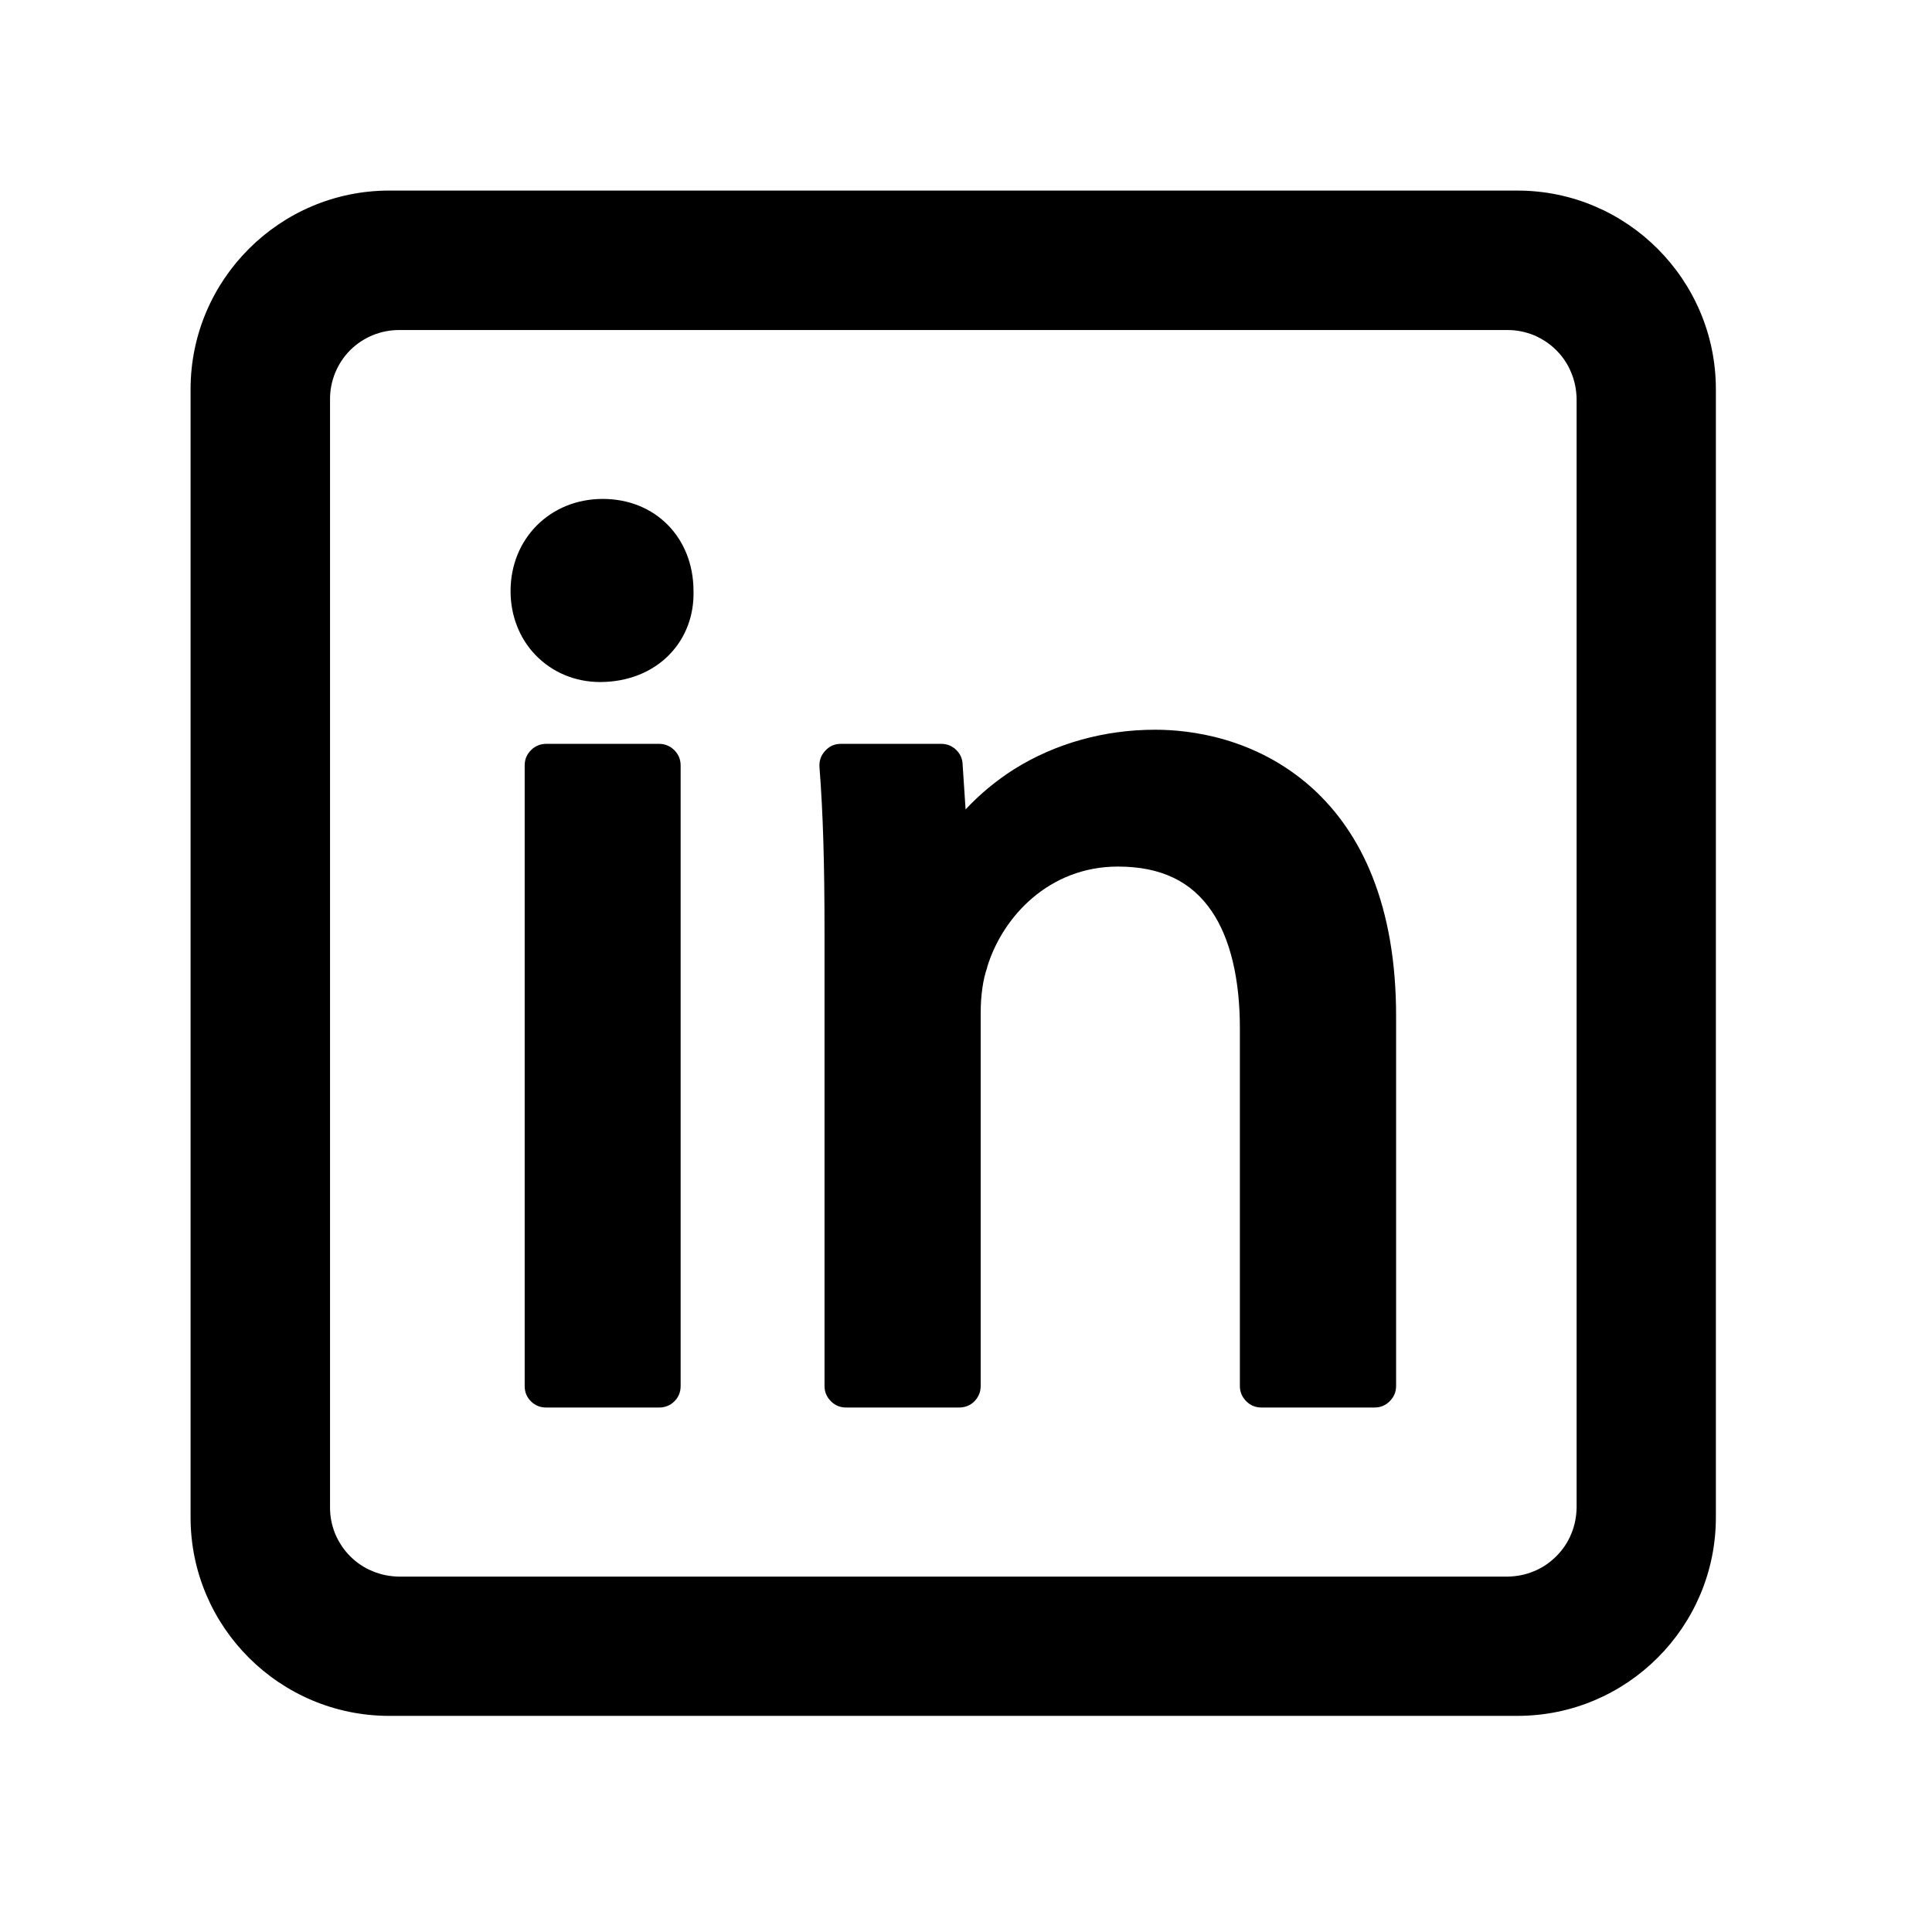
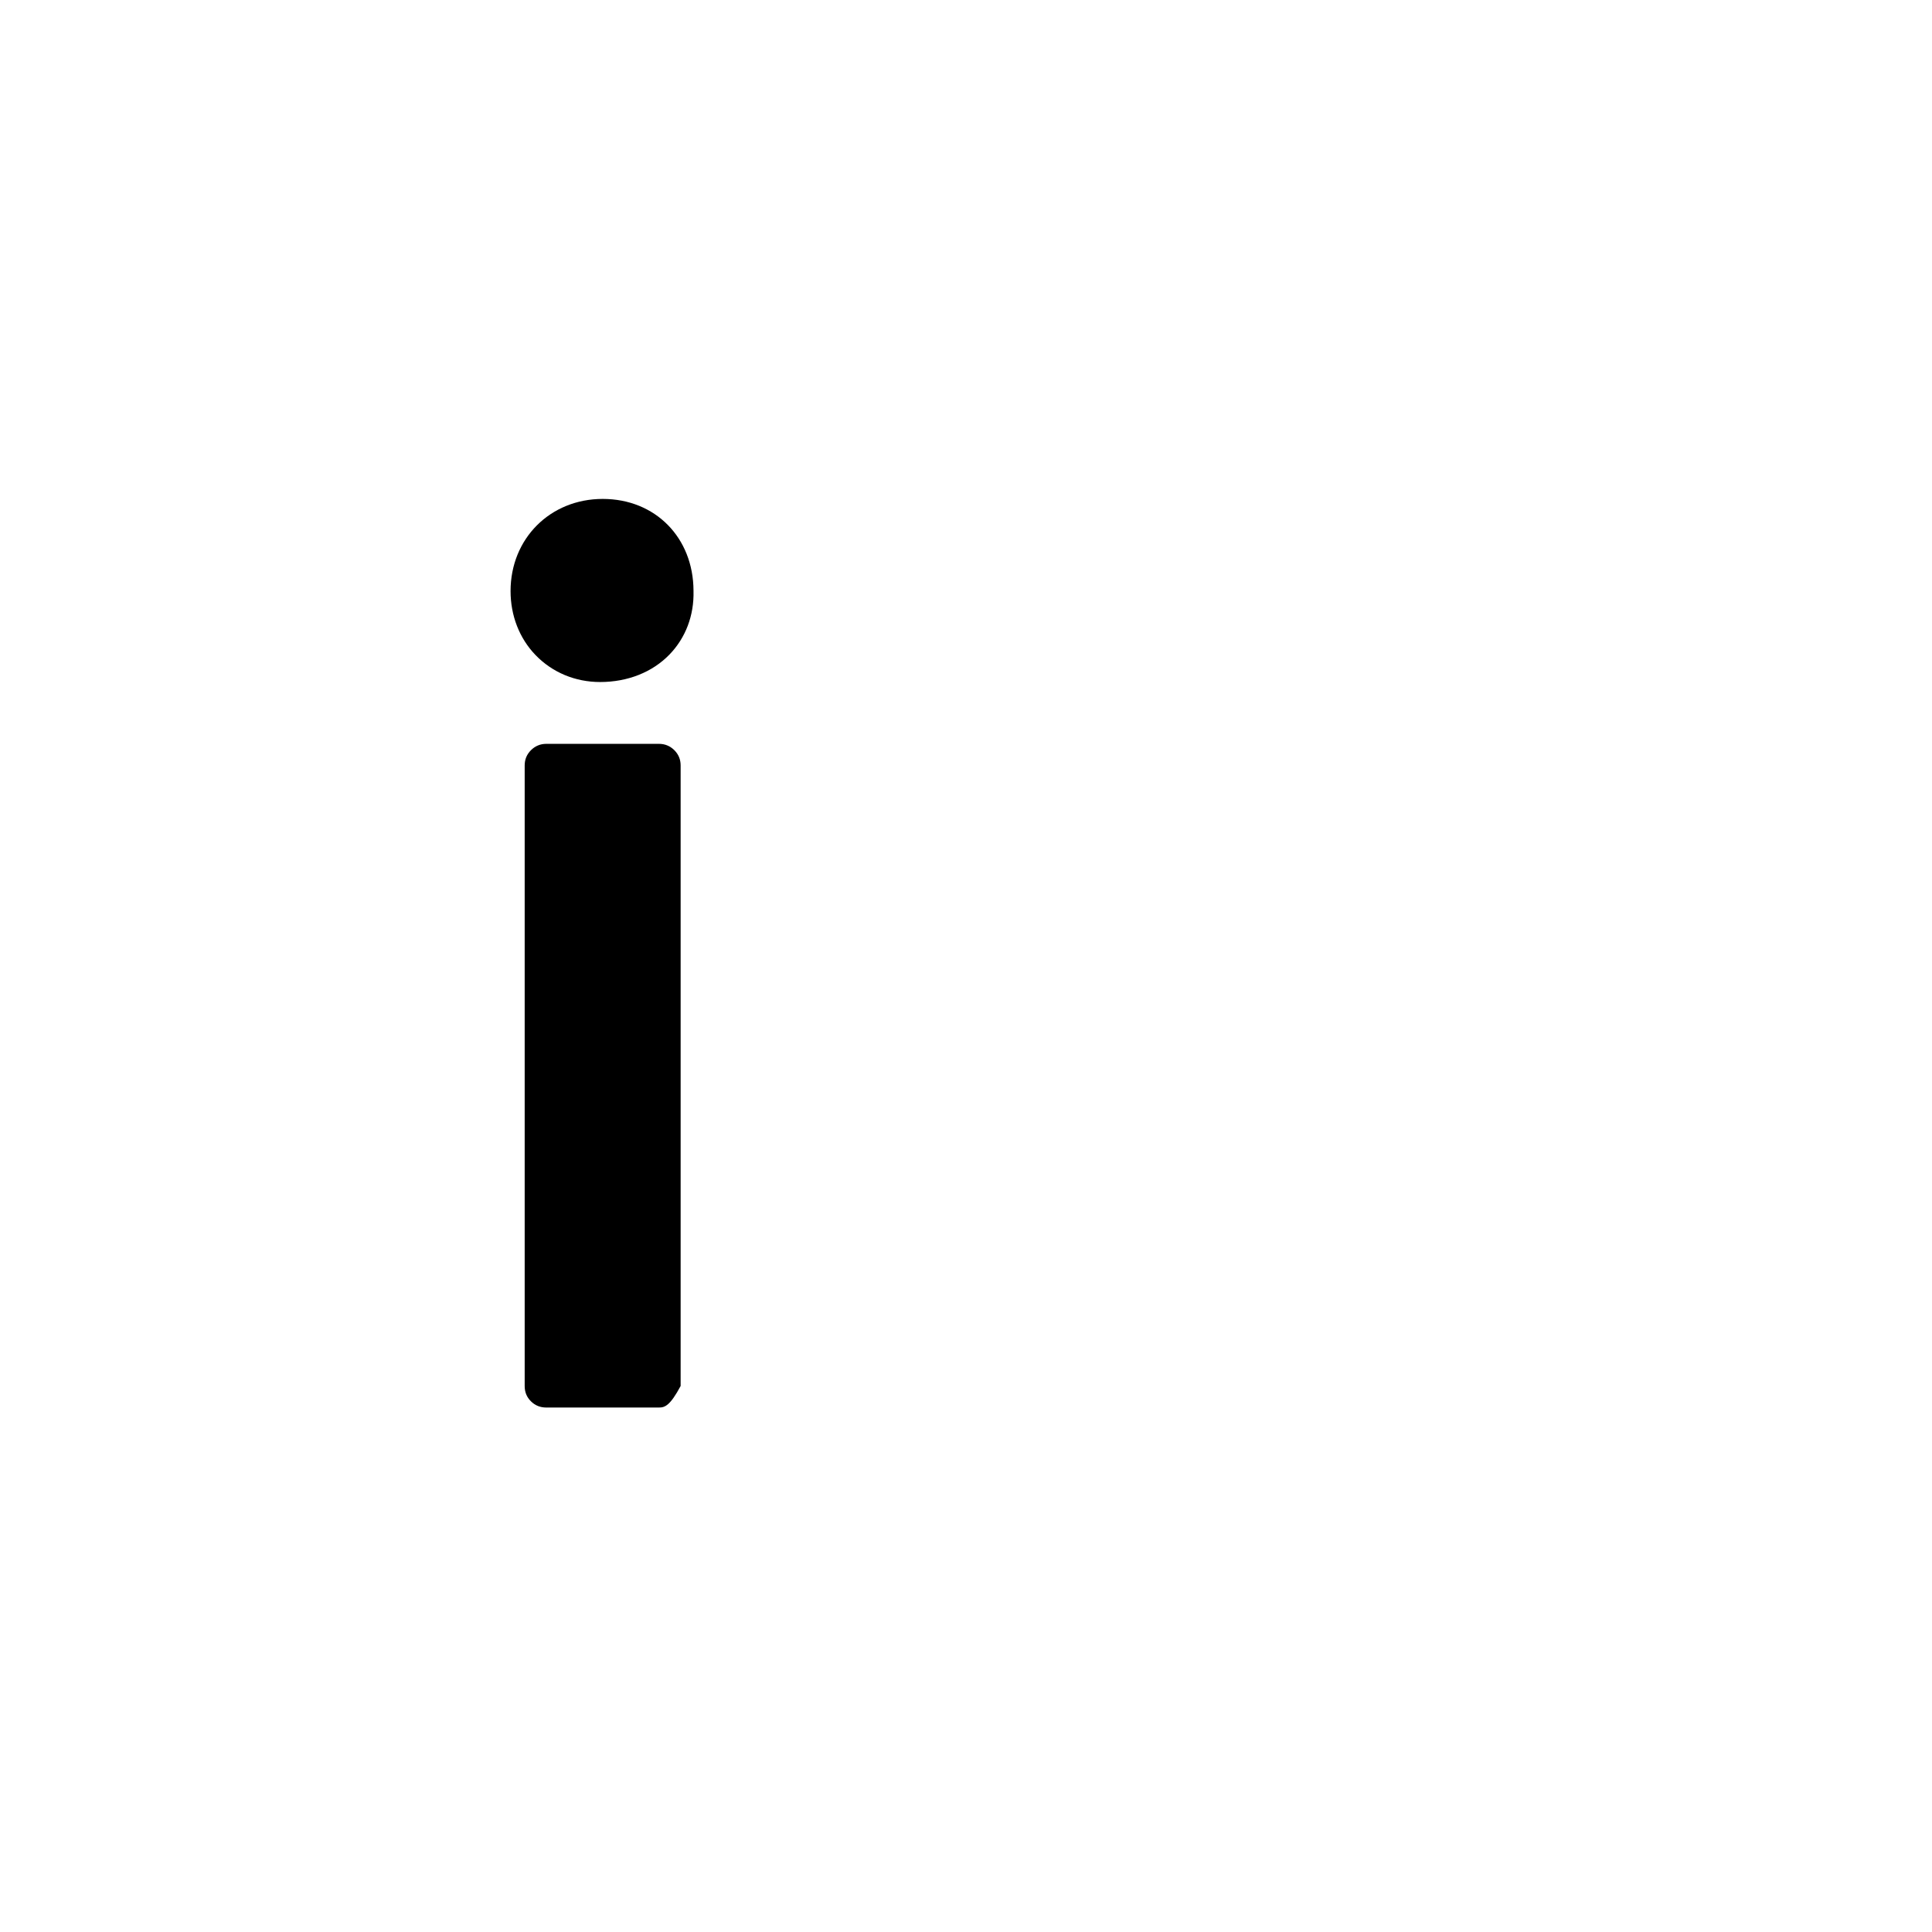
<svg xmlns="http://www.w3.org/2000/svg" width="50" zoomAndPan="magnify" viewBox="0 0 37.5 37.5" height="50" preserveAspectRatio="xMidYMid meet" version="1.0">
  <defs>
    <clipPath id="8df174d450">
-       <path d="M 3.699 3.699 L 33.305 3.699 L 33.305 33.305 L 3.699 33.305 Z M 3.699 3.699 " clip-rule="nonzero" />
-     </clipPath>
+       </clipPath>
  </defs>
-   <path fill="#000000" d="M 10.602 14.438 L 12.793 14.438 C 12.906 14.438 13.008 14.48 13.09 14.562 C 13.172 14.645 13.211 14.742 13.211 14.859 L 13.211 26.902 C 13.211 27.02 13.172 27.117 13.09 27.199 C 13.008 27.281 12.906 27.32 12.793 27.32 L 10.602 27.32 C 10.488 27.32 10.387 27.281 10.305 27.199 C 10.223 27.117 10.184 27.02 10.184 26.902 L 10.184 14.859 C 10.184 14.742 10.223 14.645 10.305 14.562 C 10.387 14.48 10.488 14.438 10.602 14.438 Z M 10.602 14.438 " fill-opacity="1" fill-rule="nonzero" />
+   <path fill="#000000" d="M 10.602 14.438 L 12.793 14.438 C 12.906 14.438 13.008 14.48 13.09 14.562 C 13.172 14.645 13.211 14.742 13.211 14.859 L 13.211 26.902 C 13.008 27.281 12.906 27.32 12.793 27.32 L 10.602 27.32 C 10.488 27.32 10.387 27.281 10.305 27.199 C 10.223 27.117 10.184 27.02 10.184 26.902 L 10.184 14.859 C 10.184 14.742 10.223 14.645 10.305 14.562 C 10.387 14.48 10.488 14.438 10.602 14.438 Z M 10.602 14.438 " fill-opacity="1" fill-rule="nonzero" />
  <path fill="#000000" d="M 13.461 11.465 C 13.457 10.434 12.719 9.684 11.699 9.684 C 10.68 9.684 9.91 10.453 9.91 11.473 C 9.91 11.949 10.082 12.391 10.395 12.715 C 10.719 13.051 11.164 13.238 11.648 13.238 C 12.184 13.238 12.664 13.047 12.996 12.703 C 13.309 12.379 13.473 11.945 13.461 11.473 C 13.461 11.473 13.461 11.469 13.461 11.465 Z M 13.461 11.465 " fill-opacity="1" fill-rule="nonzero" />
-   <path fill="#000000" d="M 25.457 15.285 C 24.363 14.309 23.086 14.164 22.422 14.164 C 21.43 14.164 20.484 14.43 19.684 14.93 C 19.336 15.152 19.023 15.41 18.742 15.711 L 18.684 14.832 C 18.68 14.719 18.633 14.625 18.555 14.551 C 18.473 14.473 18.375 14.438 18.266 14.438 L 16.324 14.438 C 16.203 14.438 16.102 14.48 16.02 14.57 C 15.934 14.66 15.898 14.766 15.906 14.887 C 15.977 15.809 16.004 16.773 16.004 18.117 L 16.004 26.902 C 16.004 27.02 16.047 27.117 16.129 27.199 C 16.211 27.281 16.309 27.32 16.426 27.32 L 18.613 27.32 C 18.73 27.32 18.832 27.281 18.914 27.199 C 18.992 27.117 19.035 27.02 19.035 26.902 L 19.035 19.66 C 19.035 19.32 19.082 19 19.16 18.785 C 19.16 18.777 19.164 18.77 19.164 18.762 C 19.461 17.797 20.359 16.82 21.699 16.82 C 22.531 16.82 23.125 17.105 23.52 17.688 C 23.879 18.215 24.066 19 24.066 19.957 L 24.066 26.902 C 24.066 27.02 24.109 27.117 24.191 27.199 C 24.273 27.281 24.371 27.32 24.488 27.32 L 26.676 27.32 C 26.793 27.32 26.891 27.281 26.973 27.199 C 27.055 27.117 27.098 27.02 27.098 26.902 L 27.098 19.711 C 27.098 18.684 26.941 17.777 26.637 17.012 C 26.363 16.32 25.965 15.742 25.457 15.285 Z M 25.457 15.285 " fill-opacity="1" fill-rule="nonzero" />
  <g clip-path="url(#8df174d450)">
-     <path fill="#000000" d="M 29.453 3.699 L 7.555 3.699 C 5.43 3.699 3.699 5.43 3.699 7.555 L 3.699 29.453 C 3.699 31.578 5.43 33.305 7.555 33.305 L 29.453 33.305 C 31.578 33.305 33.305 31.578 33.305 29.453 L 33.305 7.555 C 33.305 5.43 31.578 3.699 29.453 3.699 Z M 30.602 7.742 L 30.602 29.266 C 30.598 29.441 30.566 29.613 30.496 29.777 C 30.43 29.938 30.332 30.082 30.207 30.207 C 30.082 30.332 29.938 30.43 29.777 30.496 C 29.613 30.566 29.441 30.598 29.266 30.602 L 7.742 30.602 C 7.566 30.598 7.395 30.566 7.23 30.496 C 7.066 30.43 6.922 30.332 6.797 30.207 C 6.672 30.082 6.578 29.938 6.508 29.777 C 6.441 29.613 6.406 29.441 6.406 29.266 L 6.406 7.742 C 6.406 7.566 6.441 7.395 6.508 7.23 C 6.578 7.066 6.672 6.922 6.797 6.797 C 6.922 6.672 7.066 6.578 7.23 6.508 C 7.395 6.441 7.566 6.406 7.742 6.406 L 29.266 6.406 C 29.441 6.406 29.613 6.441 29.777 6.508 C 29.938 6.578 30.082 6.672 30.207 6.797 C 30.332 6.922 30.43 7.066 30.496 7.23 C 30.566 7.395 30.598 7.566 30.602 7.742 Z M 30.602 7.742 " fill-opacity="1" fill-rule="nonzero" />
-   </g>
+     </g>
</svg>